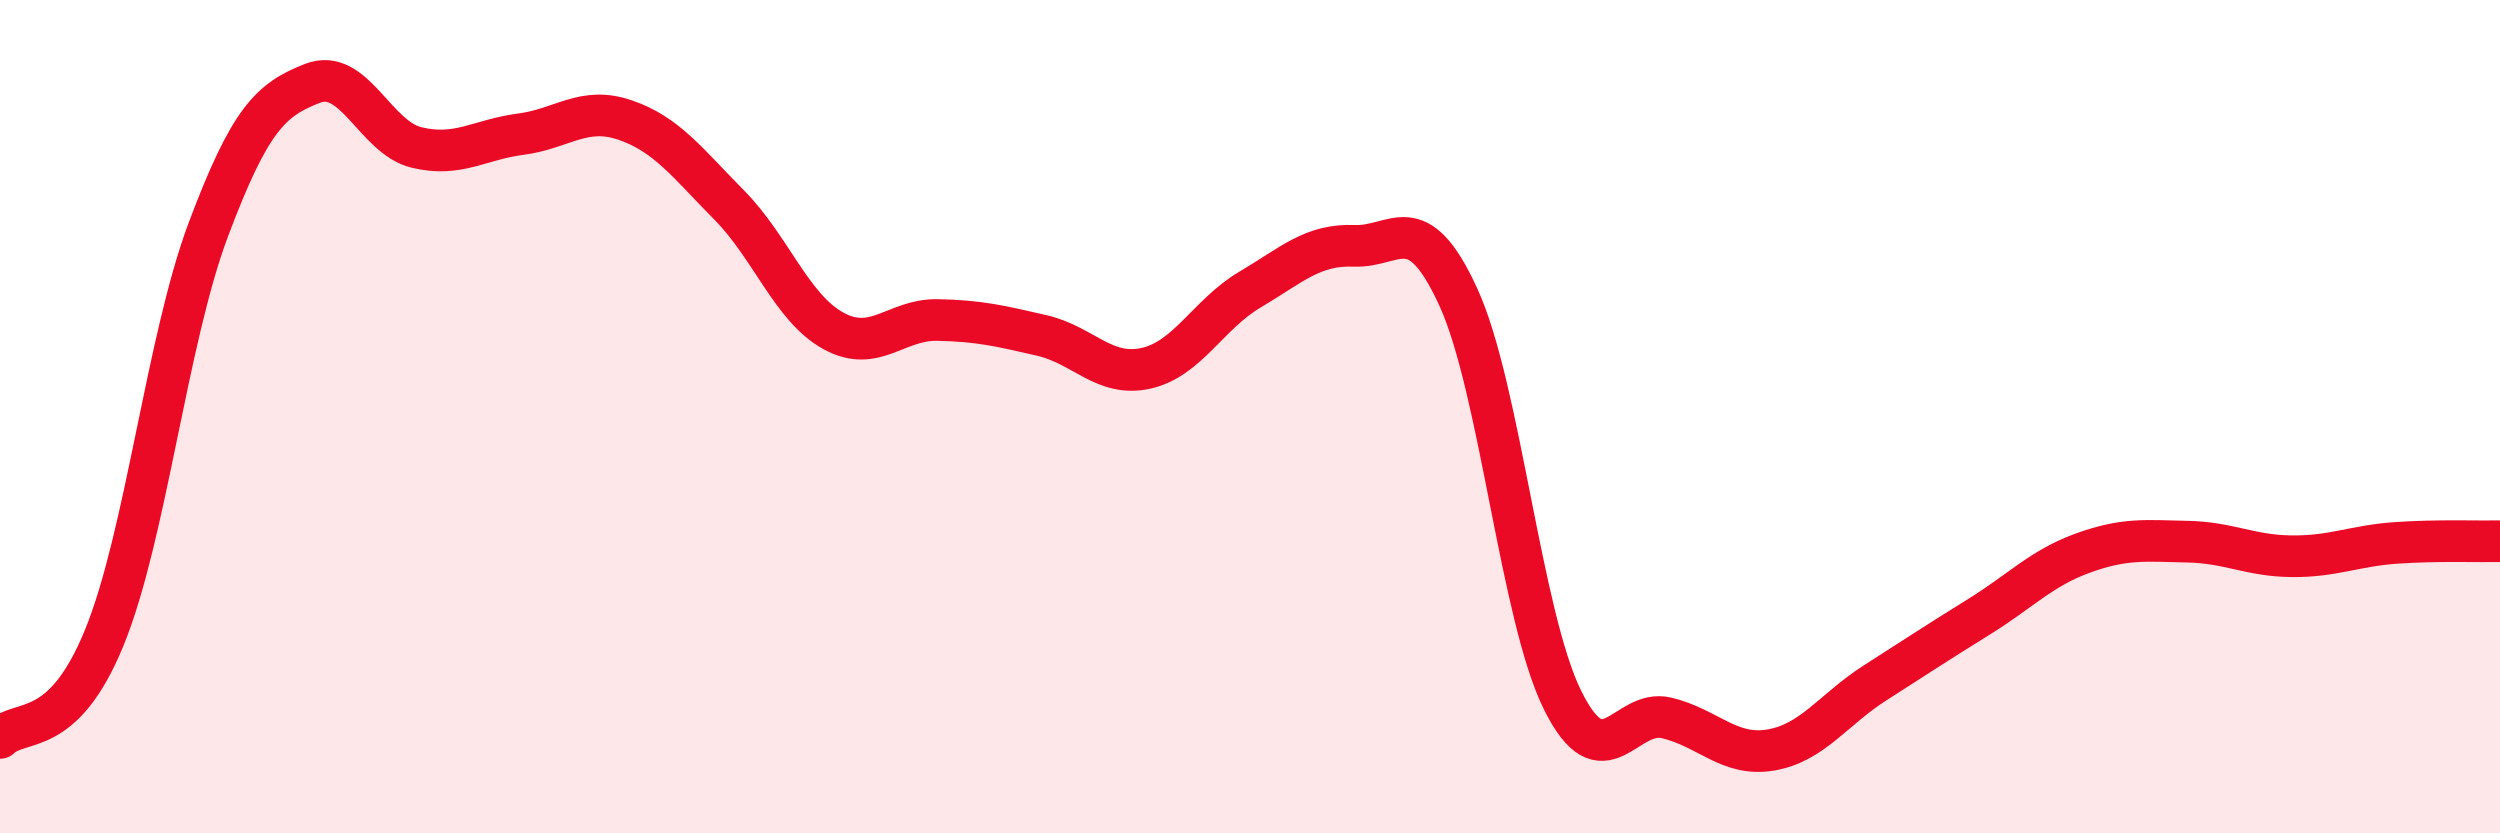
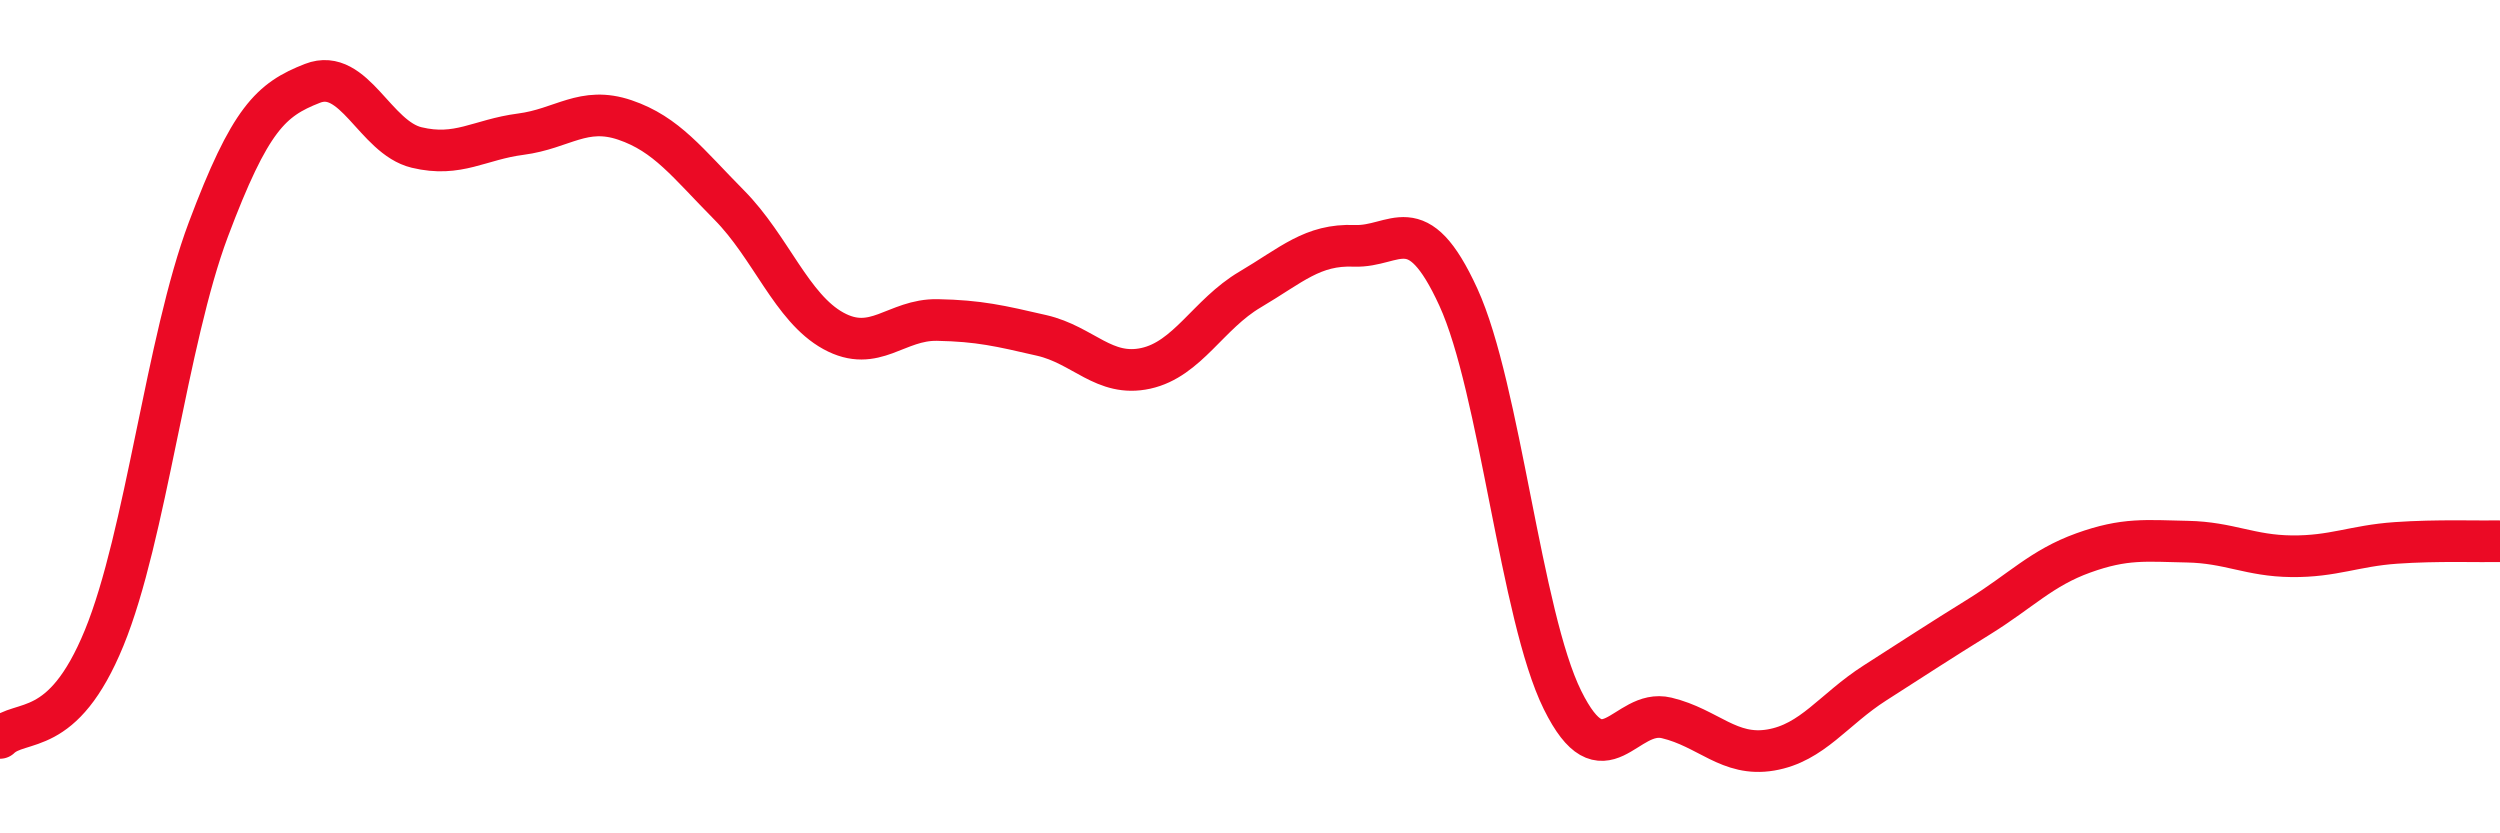
<svg xmlns="http://www.w3.org/2000/svg" width="60" height="20" viewBox="0 0 60 20">
-   <path d="M 0,17.71 C 0.5,17.23 1.5,17.75 2.5,15.31 C 3.5,12.87 4,8.17 5,5.51 C 6,2.85 6.5,2.39 7.5,2 C 8.5,1.61 9,3.3 10,3.54 C 11,3.78 11.5,3.35 12.5,3.22 C 13.5,3.09 14,2.54 15,2.88 C 16,3.22 16.5,3.91 17.5,4.92 C 18.5,5.93 19,7.39 20,7.94 C 21,8.49 21.5,7.66 22.5,7.68 C 23.5,7.7 24,7.82 25,8.05 C 26,8.28 26.5,9.06 27.5,8.84 C 28.5,8.62 29,7.54 30,6.95 C 31,6.36 31.5,5.86 32.5,5.9 C 33.5,5.94 34,4.95 35,7.13 C 36,9.31 36.5,14.78 37.5,16.8 C 38.5,18.82 39,16.99 40,17.23 C 41,17.47 41.5,18.17 42.5,18 C 43.5,17.83 44,17.03 45,16.39 C 46,15.75 46.5,15.42 47.5,14.8 C 48.5,14.18 49,13.63 50,13.27 C 51,12.91 51.5,12.98 52.5,13 C 53.5,13.02 54,13.34 55,13.35 C 56,13.36 56.5,13.1 57.5,13.03 C 58.5,12.96 59.5,13 60,12.99L60 20L0 20Z" fill="#EB0A25" opacity="0.1" stroke-linecap="round" stroke-linejoin="round" />
  <path d="M 0,17.71 C 0.5,17.23 1.5,17.75 2.5,15.31 C 3.5,12.87 4,8.17 5,5.51 C 6,2.85 6.5,2.39 7.5,2 C 8.5,1.61 9,3.3 10,3.54 C 11,3.78 11.5,3.35 12.5,3.22 C 13.5,3.09 14,2.54 15,2.88 C 16,3.22 16.5,3.91 17.5,4.92 C 18.5,5.93 19,7.39 20,7.94 C 21,8.49 21.5,7.66 22.5,7.68 C 23.5,7.7 24,7.82 25,8.05 C 26,8.28 26.5,9.06 27.5,8.84 C 28.5,8.62 29,7.54 30,6.95 C 31,6.36 31.5,5.86 32.5,5.9 C 33.5,5.94 34,4.95 35,7.13 C 36,9.31 36.5,14.78 37.5,16.8 C 38.5,18.82 39,16.99 40,17.23 C 41,17.47 41.5,18.17 42.5,18 C 43.5,17.83 44,17.03 45,16.39 C 46,15.75 46.5,15.42 47.5,14.8 C 48.5,14.18 49,13.63 50,13.27 C 51,12.91 51.5,12.98 52.5,13 C 53.5,13.02 54,13.34 55,13.35 C 56,13.36 56.5,13.1 57.5,13.03 C 58.5,12.96 59.5,13 60,12.99" stroke="#EB0A25" stroke-width="1" fill="none" stroke-linecap="round" stroke-linejoin="round" />
</svg>